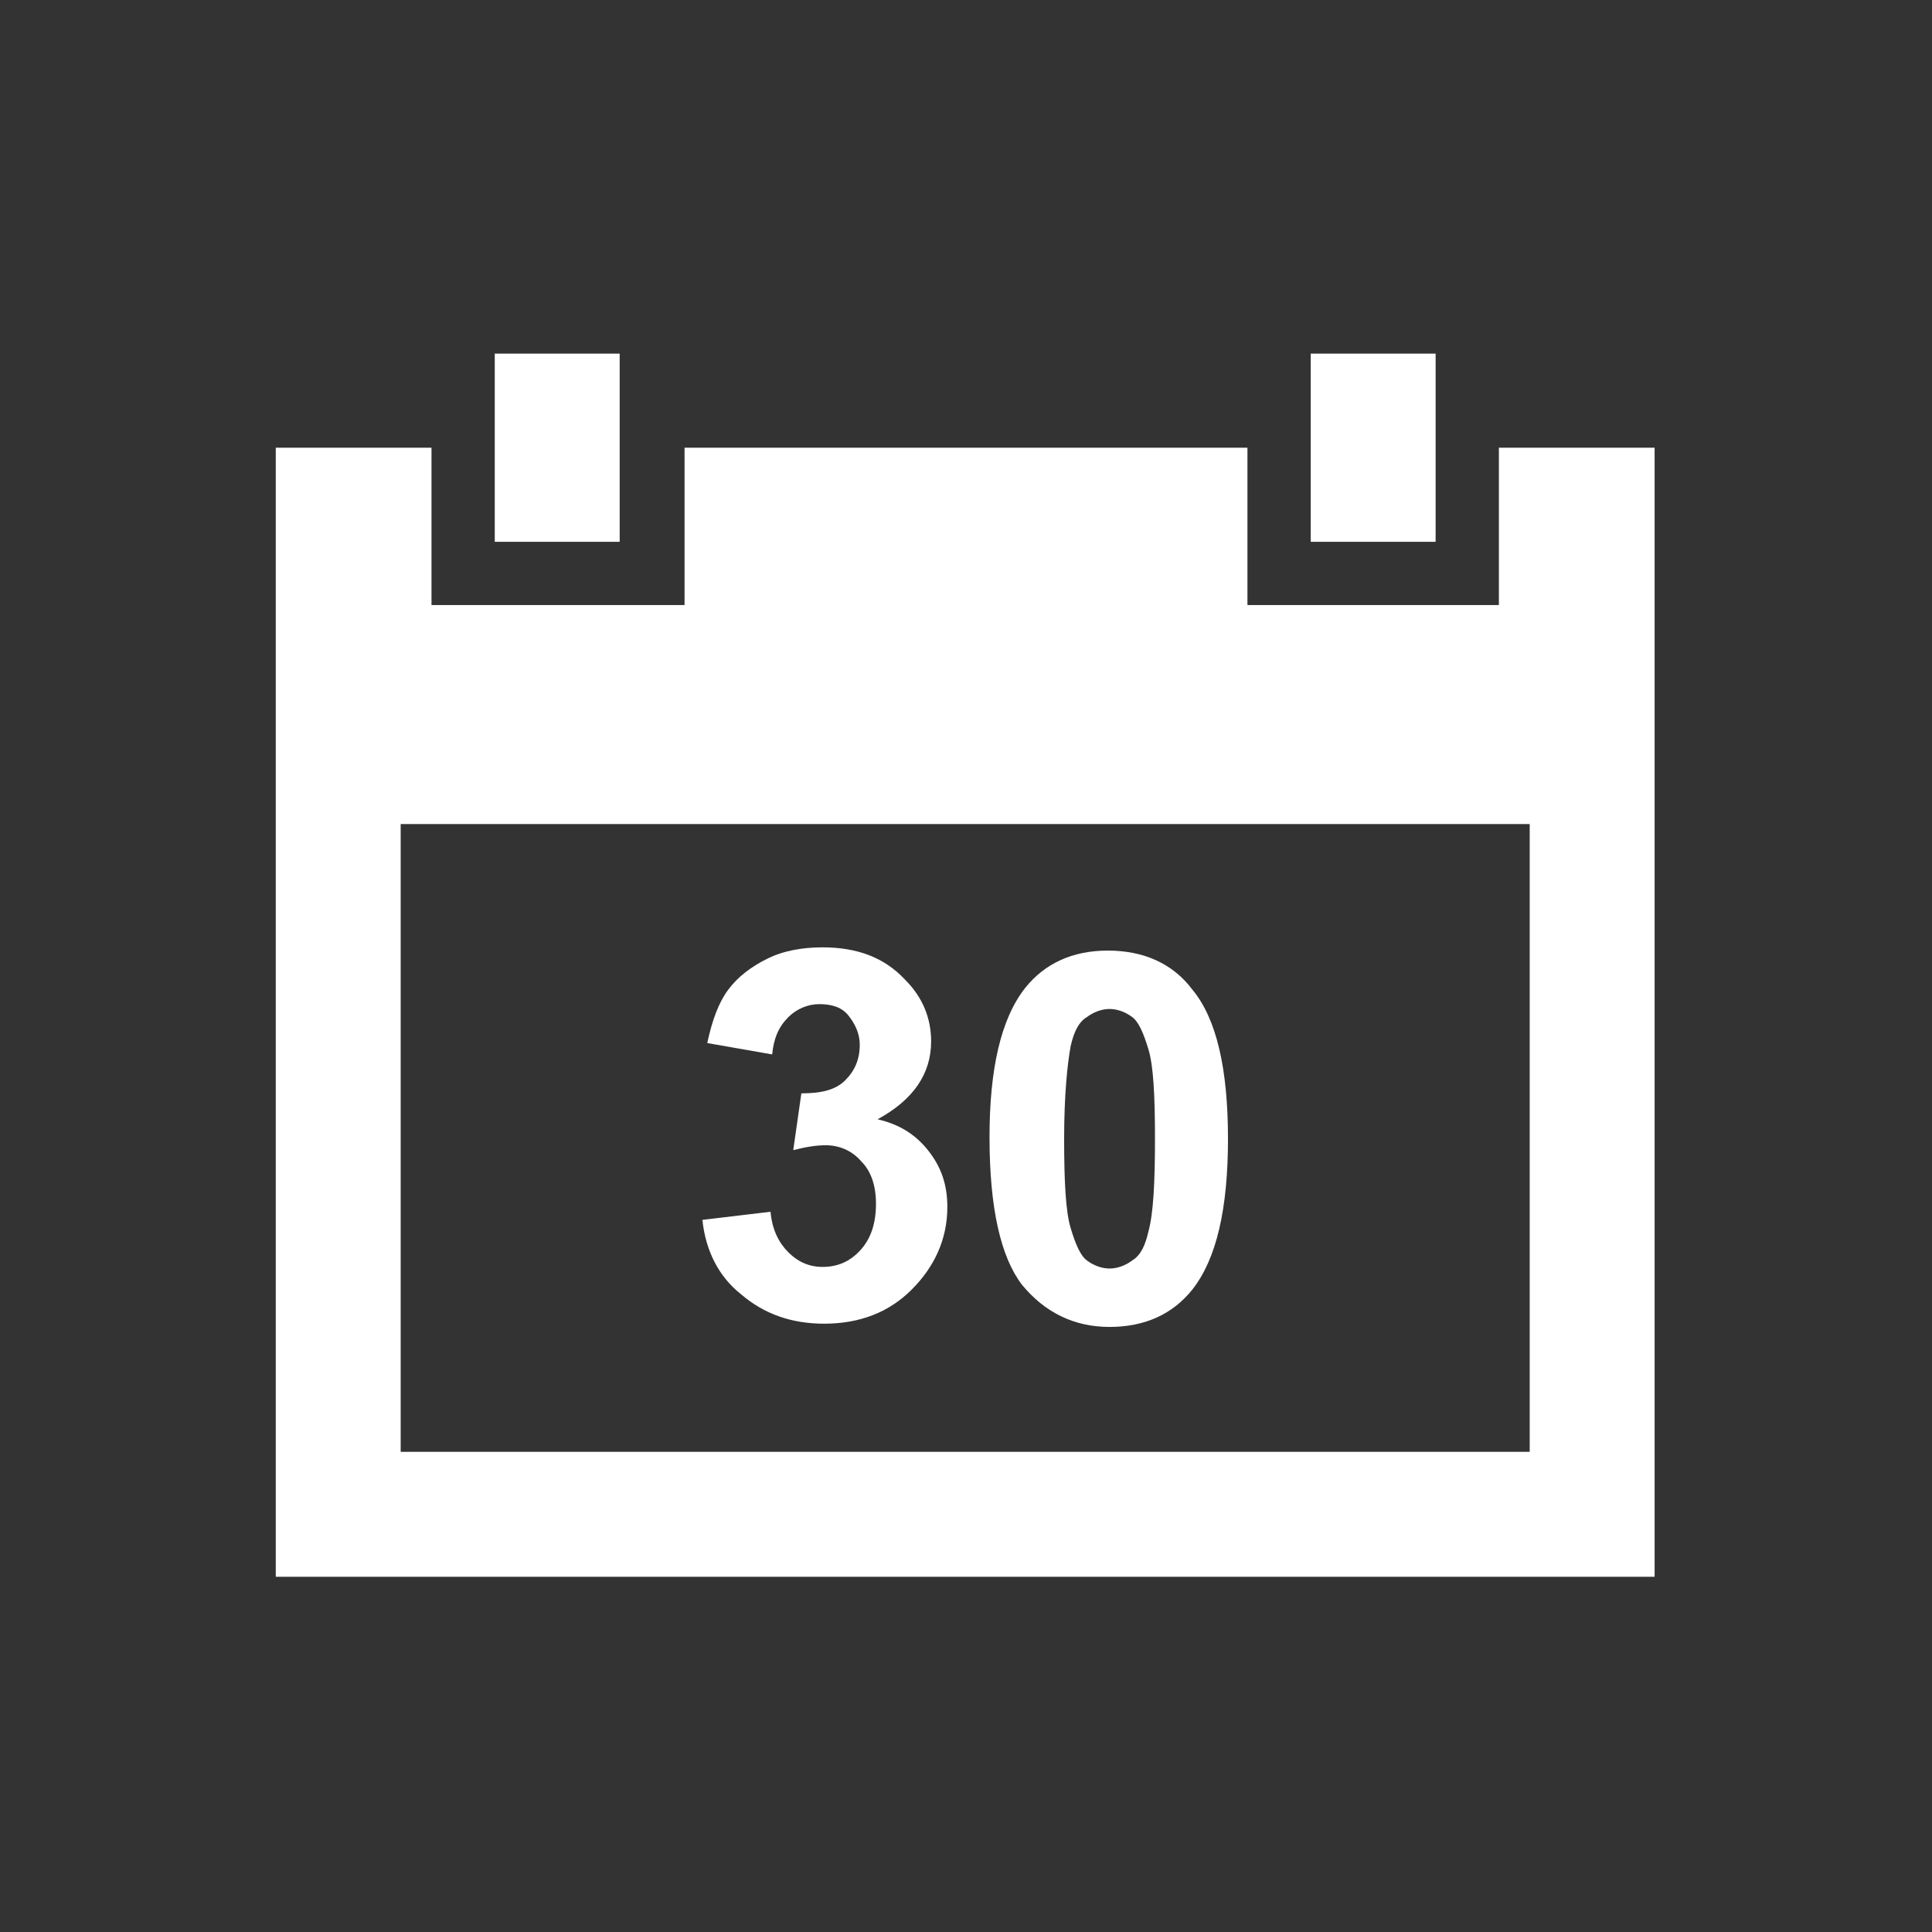
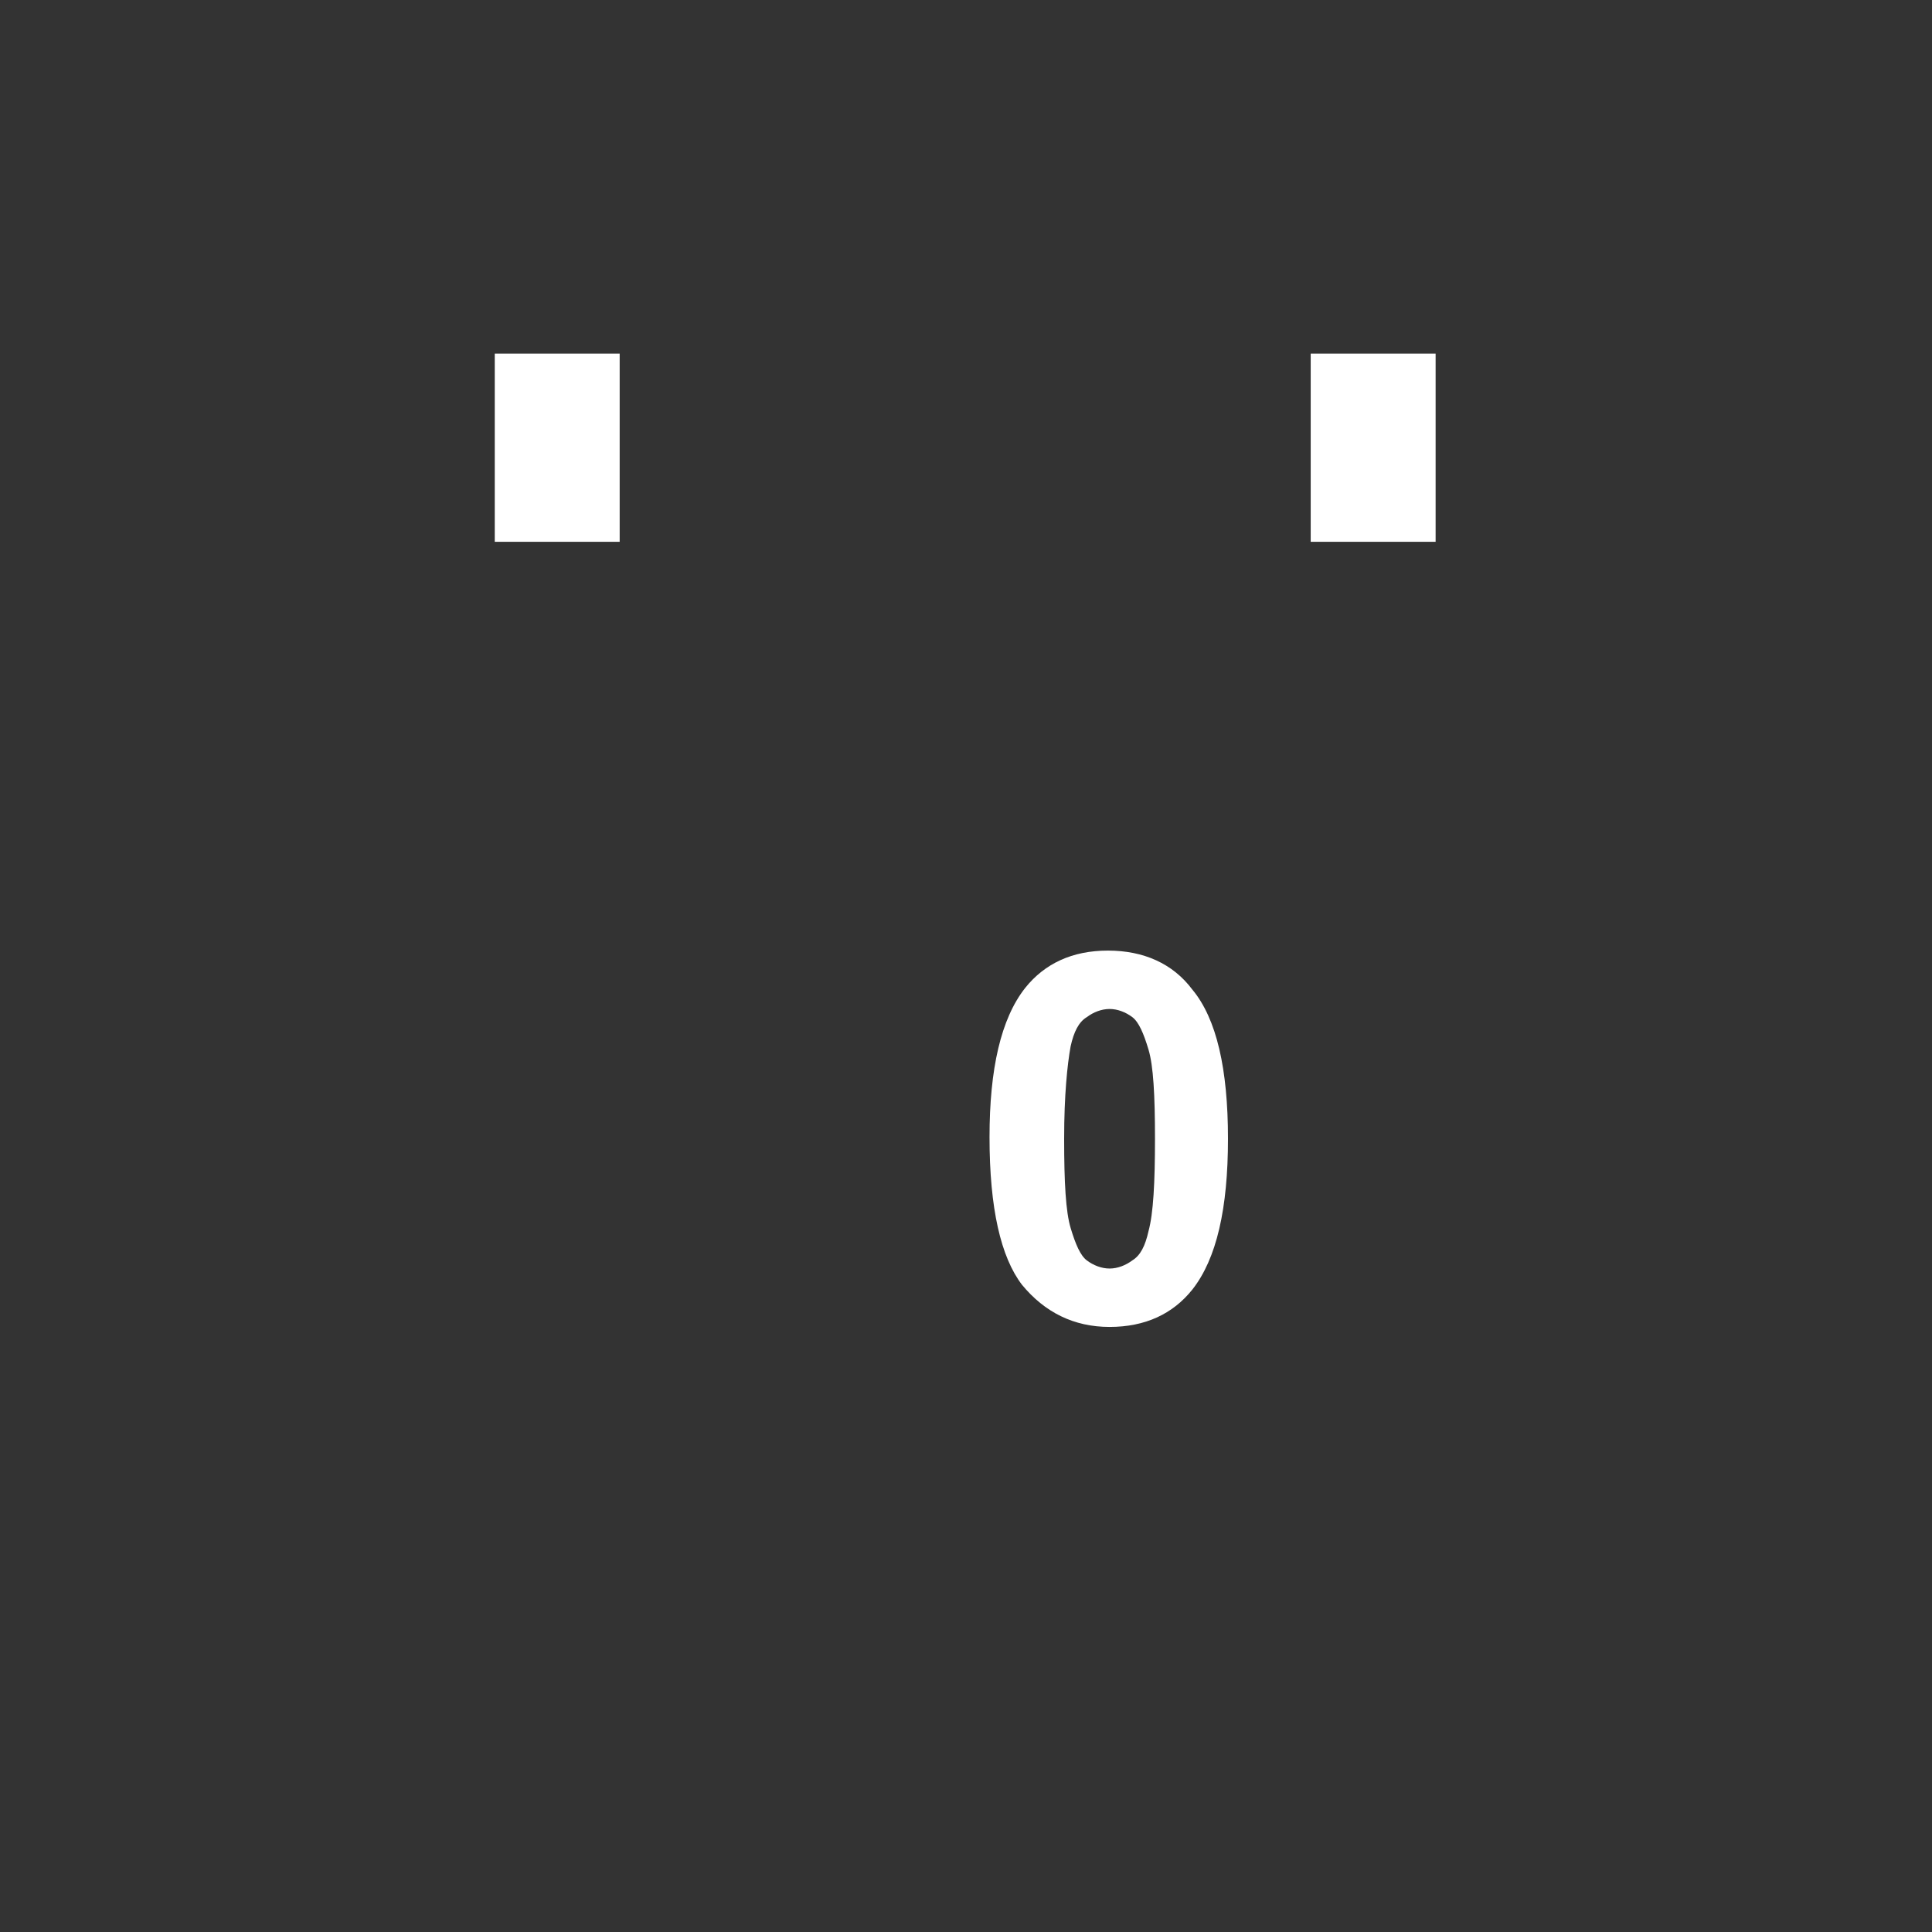
<svg xmlns="http://www.w3.org/2000/svg" version="1.1" id="icon" x="0px" y="0px" viewBox="0 0 119.1 119.1" style="enable-background:new 0 0 119.1 119.1;" xml:space="preserve">
  <rect x="0" y="0" width="119.1" height="119.1" fill="#333333" stroke="none" />
  <style type="text/css">
	.st0{fill:#FFFFFF;}
</style>
  <g>
-     <path class="st0" d="M92.4,27.6v9.7H76.9v-9.7H42.2v9.7H26.6v-9.7H17v69.6h85V27.6H92.4z M94.3,89.5H24.7V50.8h69.6V89.5z" />
    <rect x="30.5" y="21.8" class="st0" width="7.7" height="11.6" />
    <rect x="80.8" y="21.8" class="st0" width="7.7" height="11.6" />
-     <path class="st0" d="M50.7,78.1c-0.8,0-1.5-0.3-2.1-0.9c-0.6-0.6-1-1.4-1.1-2.5l-4.2,0.5c0.2,1.9,1,3.5,2.4,4.6   c1.4,1.2,3.1,1.8,5.1,1.8c2.2,0,4-0.7,5.4-2.1s2.2-3.1,2.2-5.1c0-1.4-0.4-2.5-1.2-3.5c-0.8-1-1.8-1.6-3.1-1.9   c2.2-1.2,3.3-2.8,3.3-4.8c0-1.4-0.5-2.7-1.6-3.8c-1.3-1.4-3-2-5.1-2c-1.2,0-2.4,0.2-3.4,0.7s-1.8,1.1-2.4,1.9s-1,1.9-1.3,3.3l4,0.7   c0.1-1,0.4-1.7,1-2.3c0.5-0.5,1.2-0.8,1.9-0.8c0.8,0,1.4,0.2,1.8,0.7s0.7,1.1,0.7,1.8c0,0.9-0.3,1.6-0.9,2.2s-1.5,0.8-2.7,0.8   l-0.5,3.5c0.8-0.2,1.4-0.3,2-0.3c0.8,0,1.6,0.3,2.2,1c0.6,0.6,0.9,1.5,0.9,2.6c0,1.2-0.3,2.1-0.9,2.8   C52.4,77.8,51.6,78.1,50.7,78.1z" />
    <path class="st0" d="M68.4,81.8c2.2,0,3.9-0.8,5.1-2.3c1.5-1.9,2.2-5,2.2-9.3c0-4.3-0.7-7.4-2.2-9.2c-1.2-1.6-3-2.4-5.2-2.4   c-2.2,0-3.9,0.8-5.1,2.3c-1.5,1.9-2.2,5-2.2,9.2c0,4.4,0.7,7.4,2,9.1C64.4,80.9,66.2,81.8,68.4,81.8z M66,64.5   c0.2-0.9,0.5-1.5,1-1.8c0.4-0.3,0.9-0.5,1.4-0.5c0.5,0,1,0.2,1.4,0.5c0.4,0.3,0.7,1,1,2c0.3,1,0.4,2.8,0.4,5.5s-0.1,4.6-0.4,5.7   c-0.2,0.9-0.5,1.5-1,1.8c-0.4,0.3-0.9,0.5-1.4,0.5c-0.5,0-1-0.2-1.4-0.5c-0.4-0.3-0.7-1-1-2s-0.4-2.8-0.4-5.5S65.8,65.6,66,64.5z" />
  </g>
</svg>